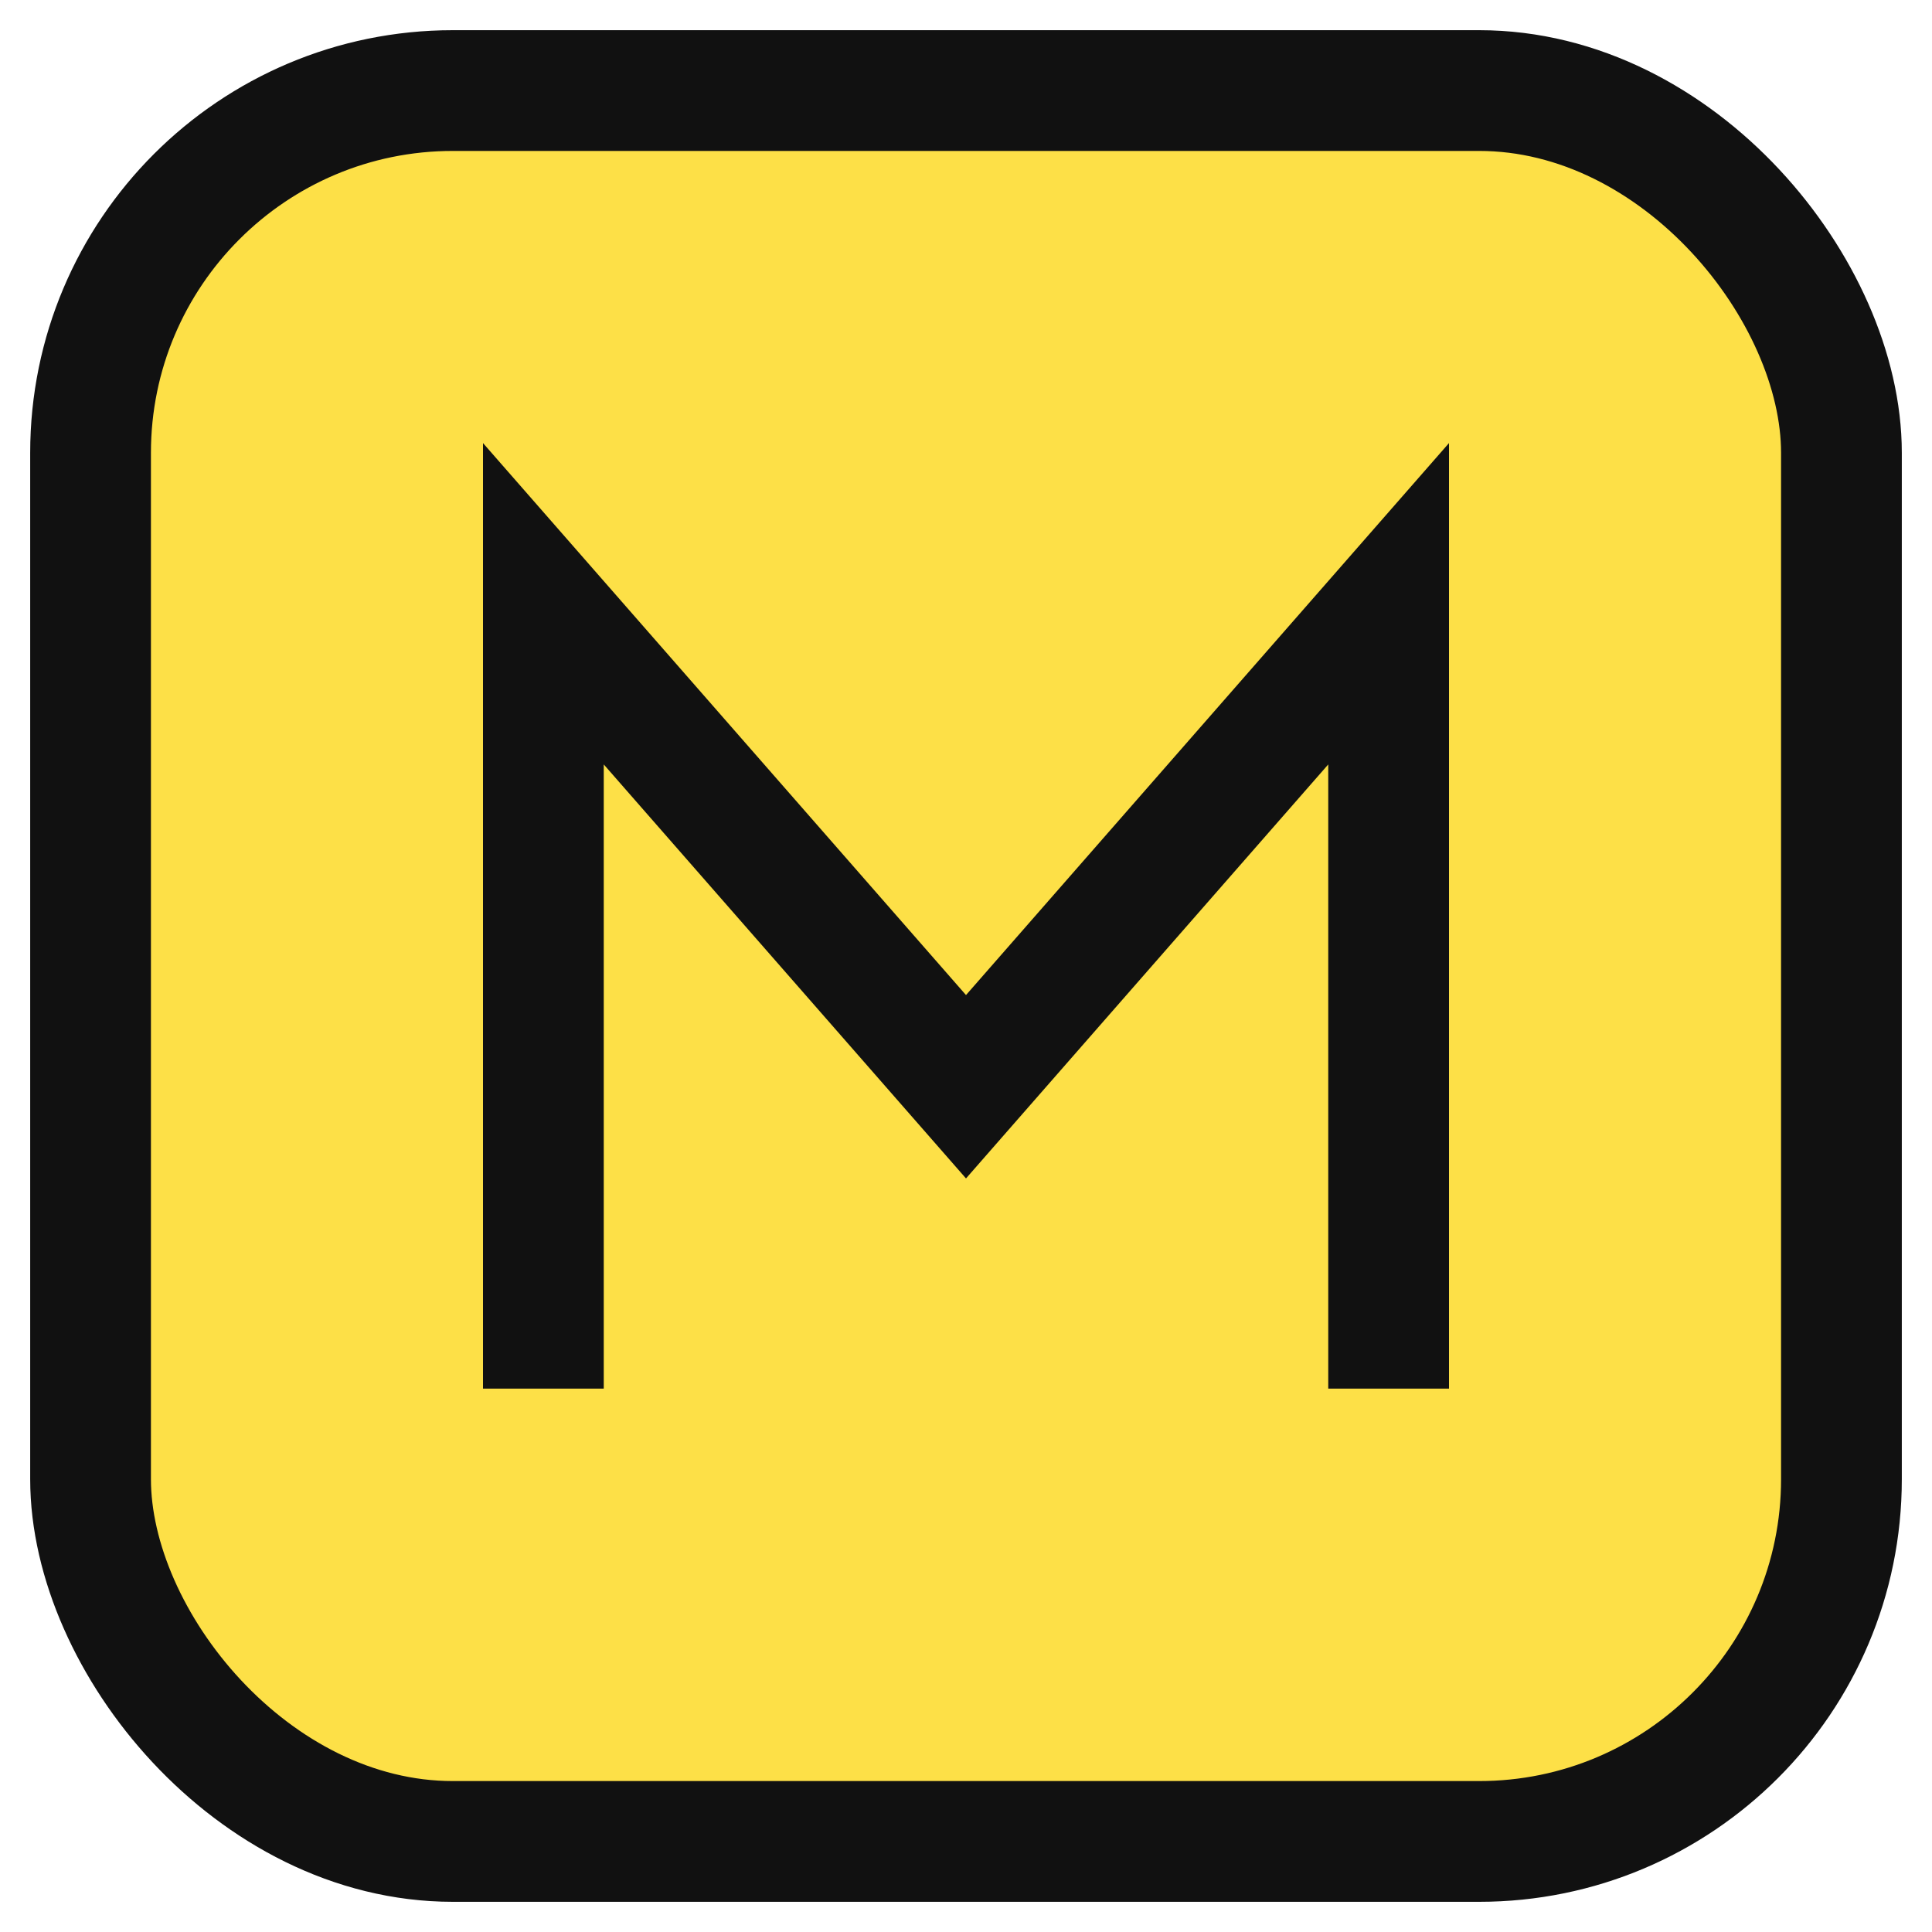
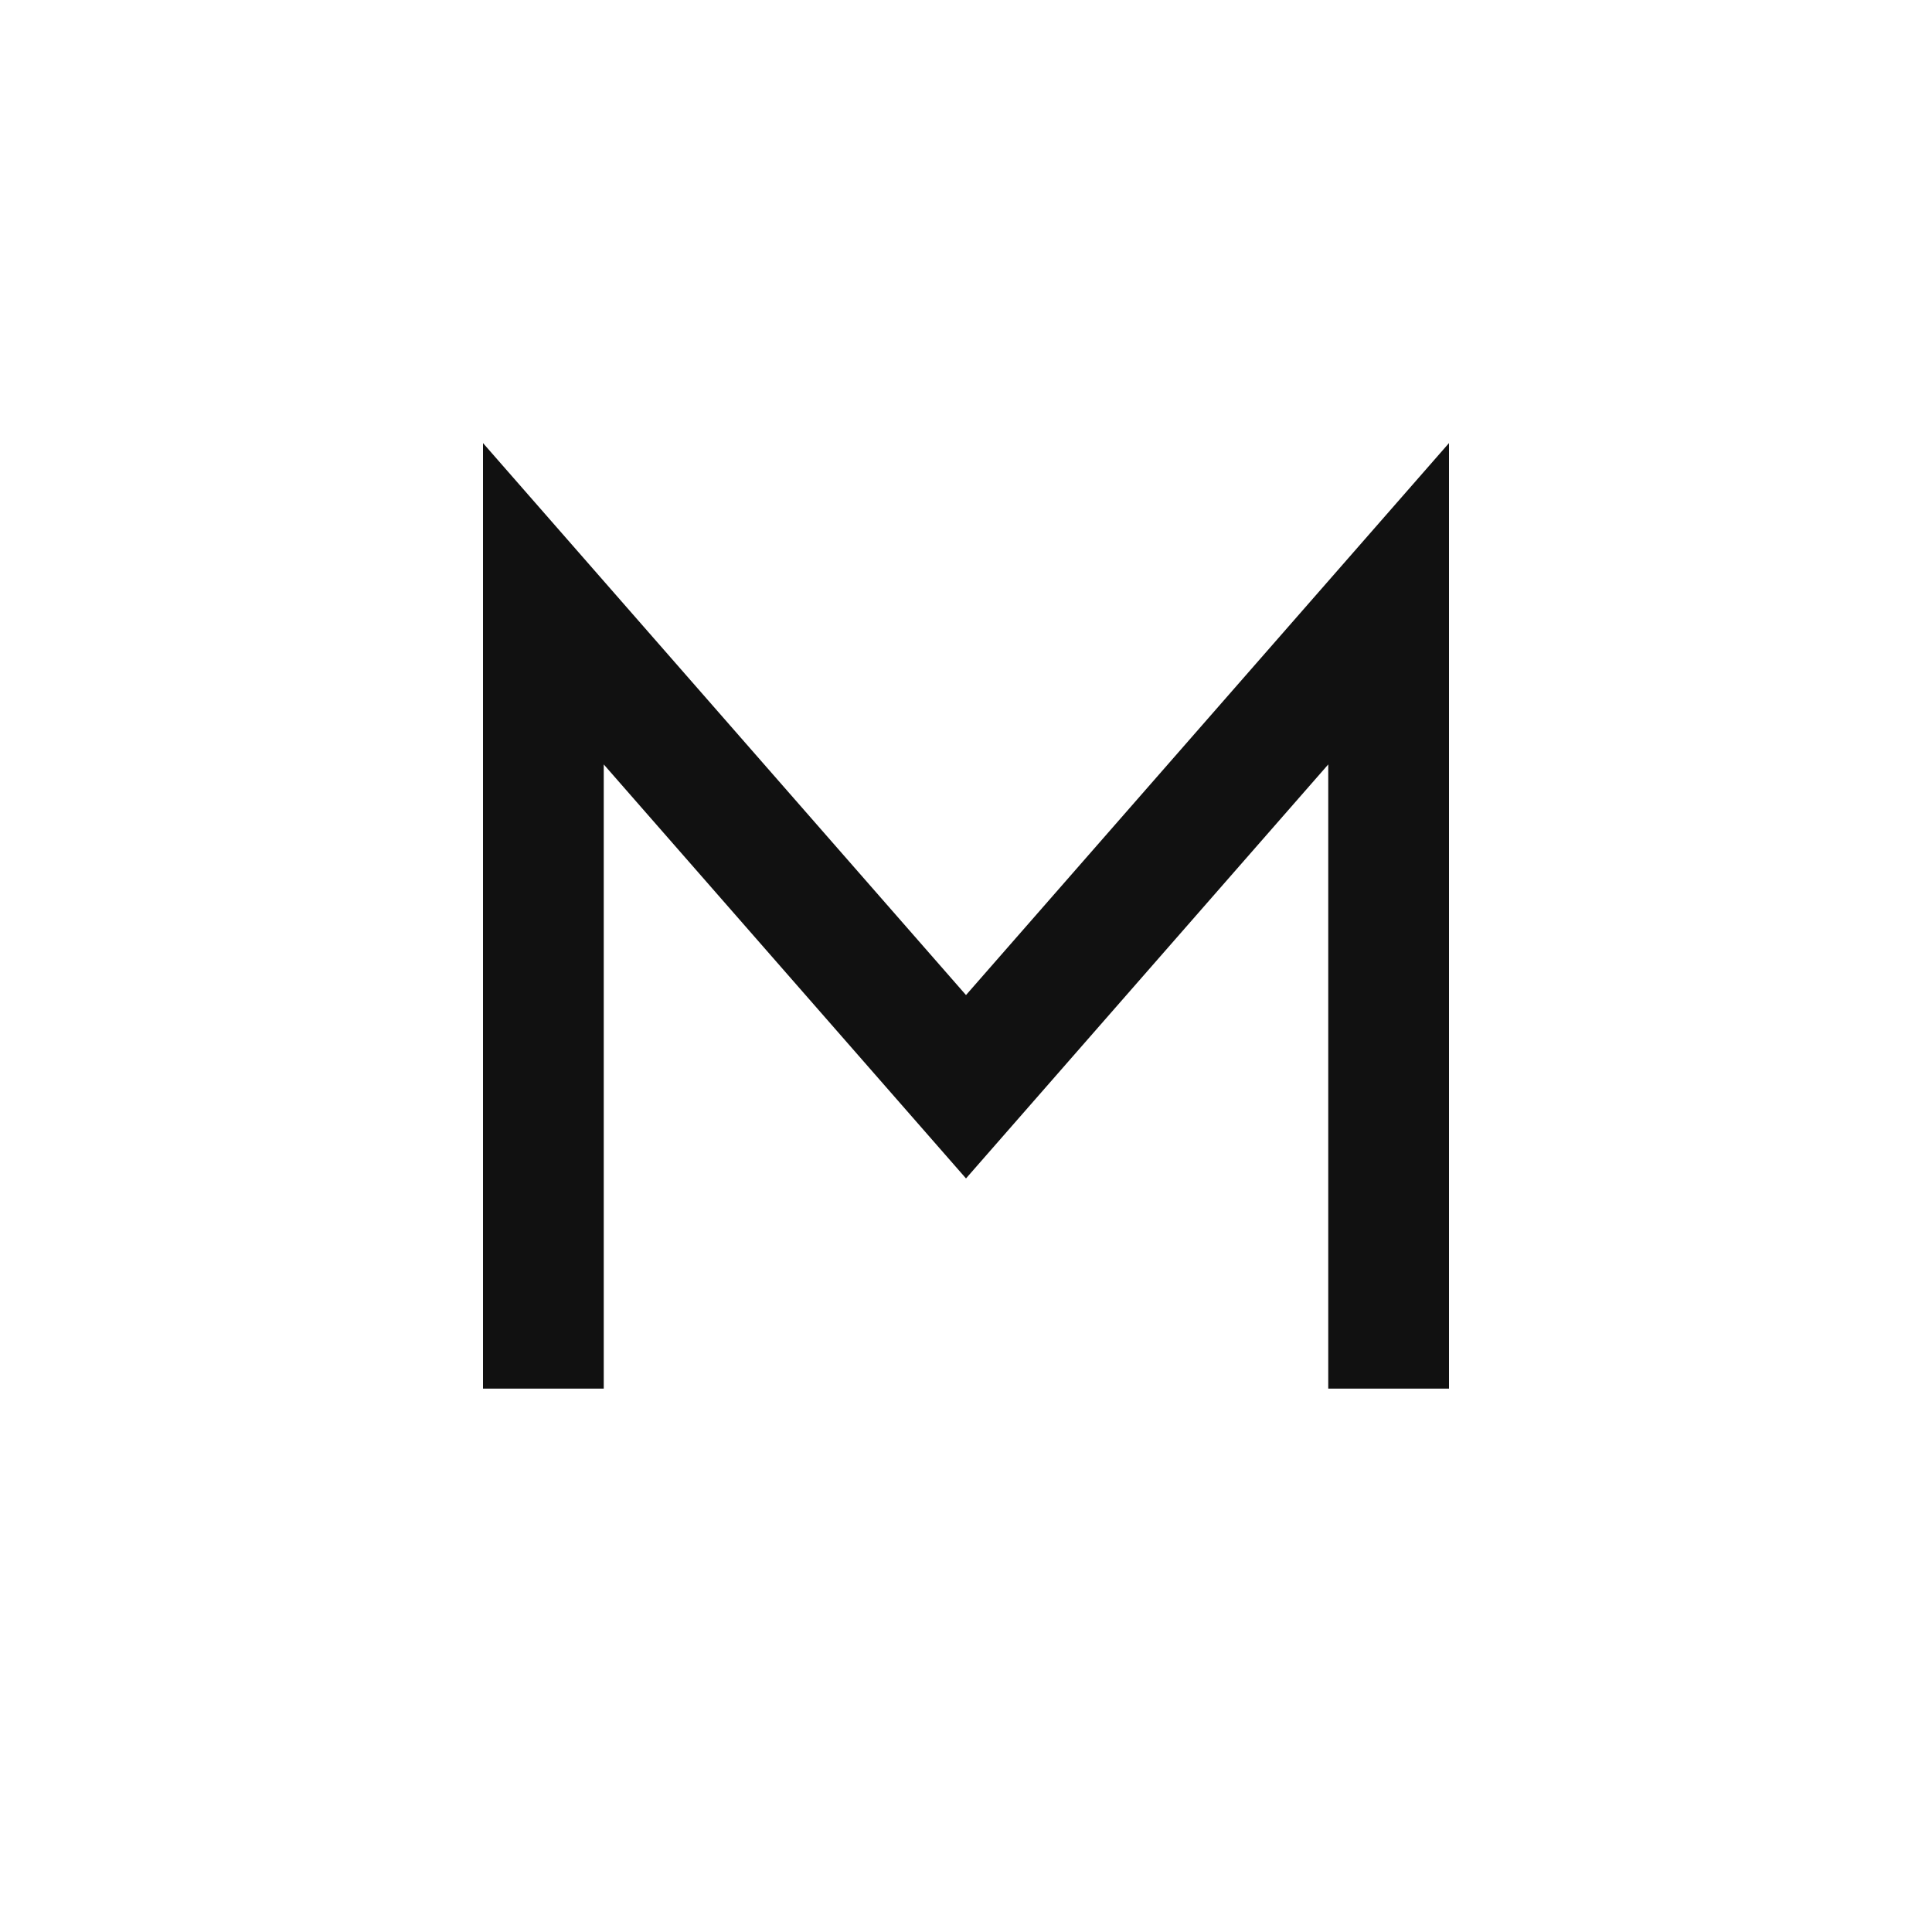
<svg xmlns="http://www.w3.org/2000/svg" width="64" height="64" viewBox="0 0 64 64" fill="none">
-   <rect x="3" y="3" width="58" height="58" rx="12" fill="#FDE047" stroke="#111111" stroke-width="4" />
  <path d="M18 44V20L32 36L46 20V44" stroke="#111111" stroke-width="4" stroke-linecap="square" stroke-linejoin="miter" />
</svg>